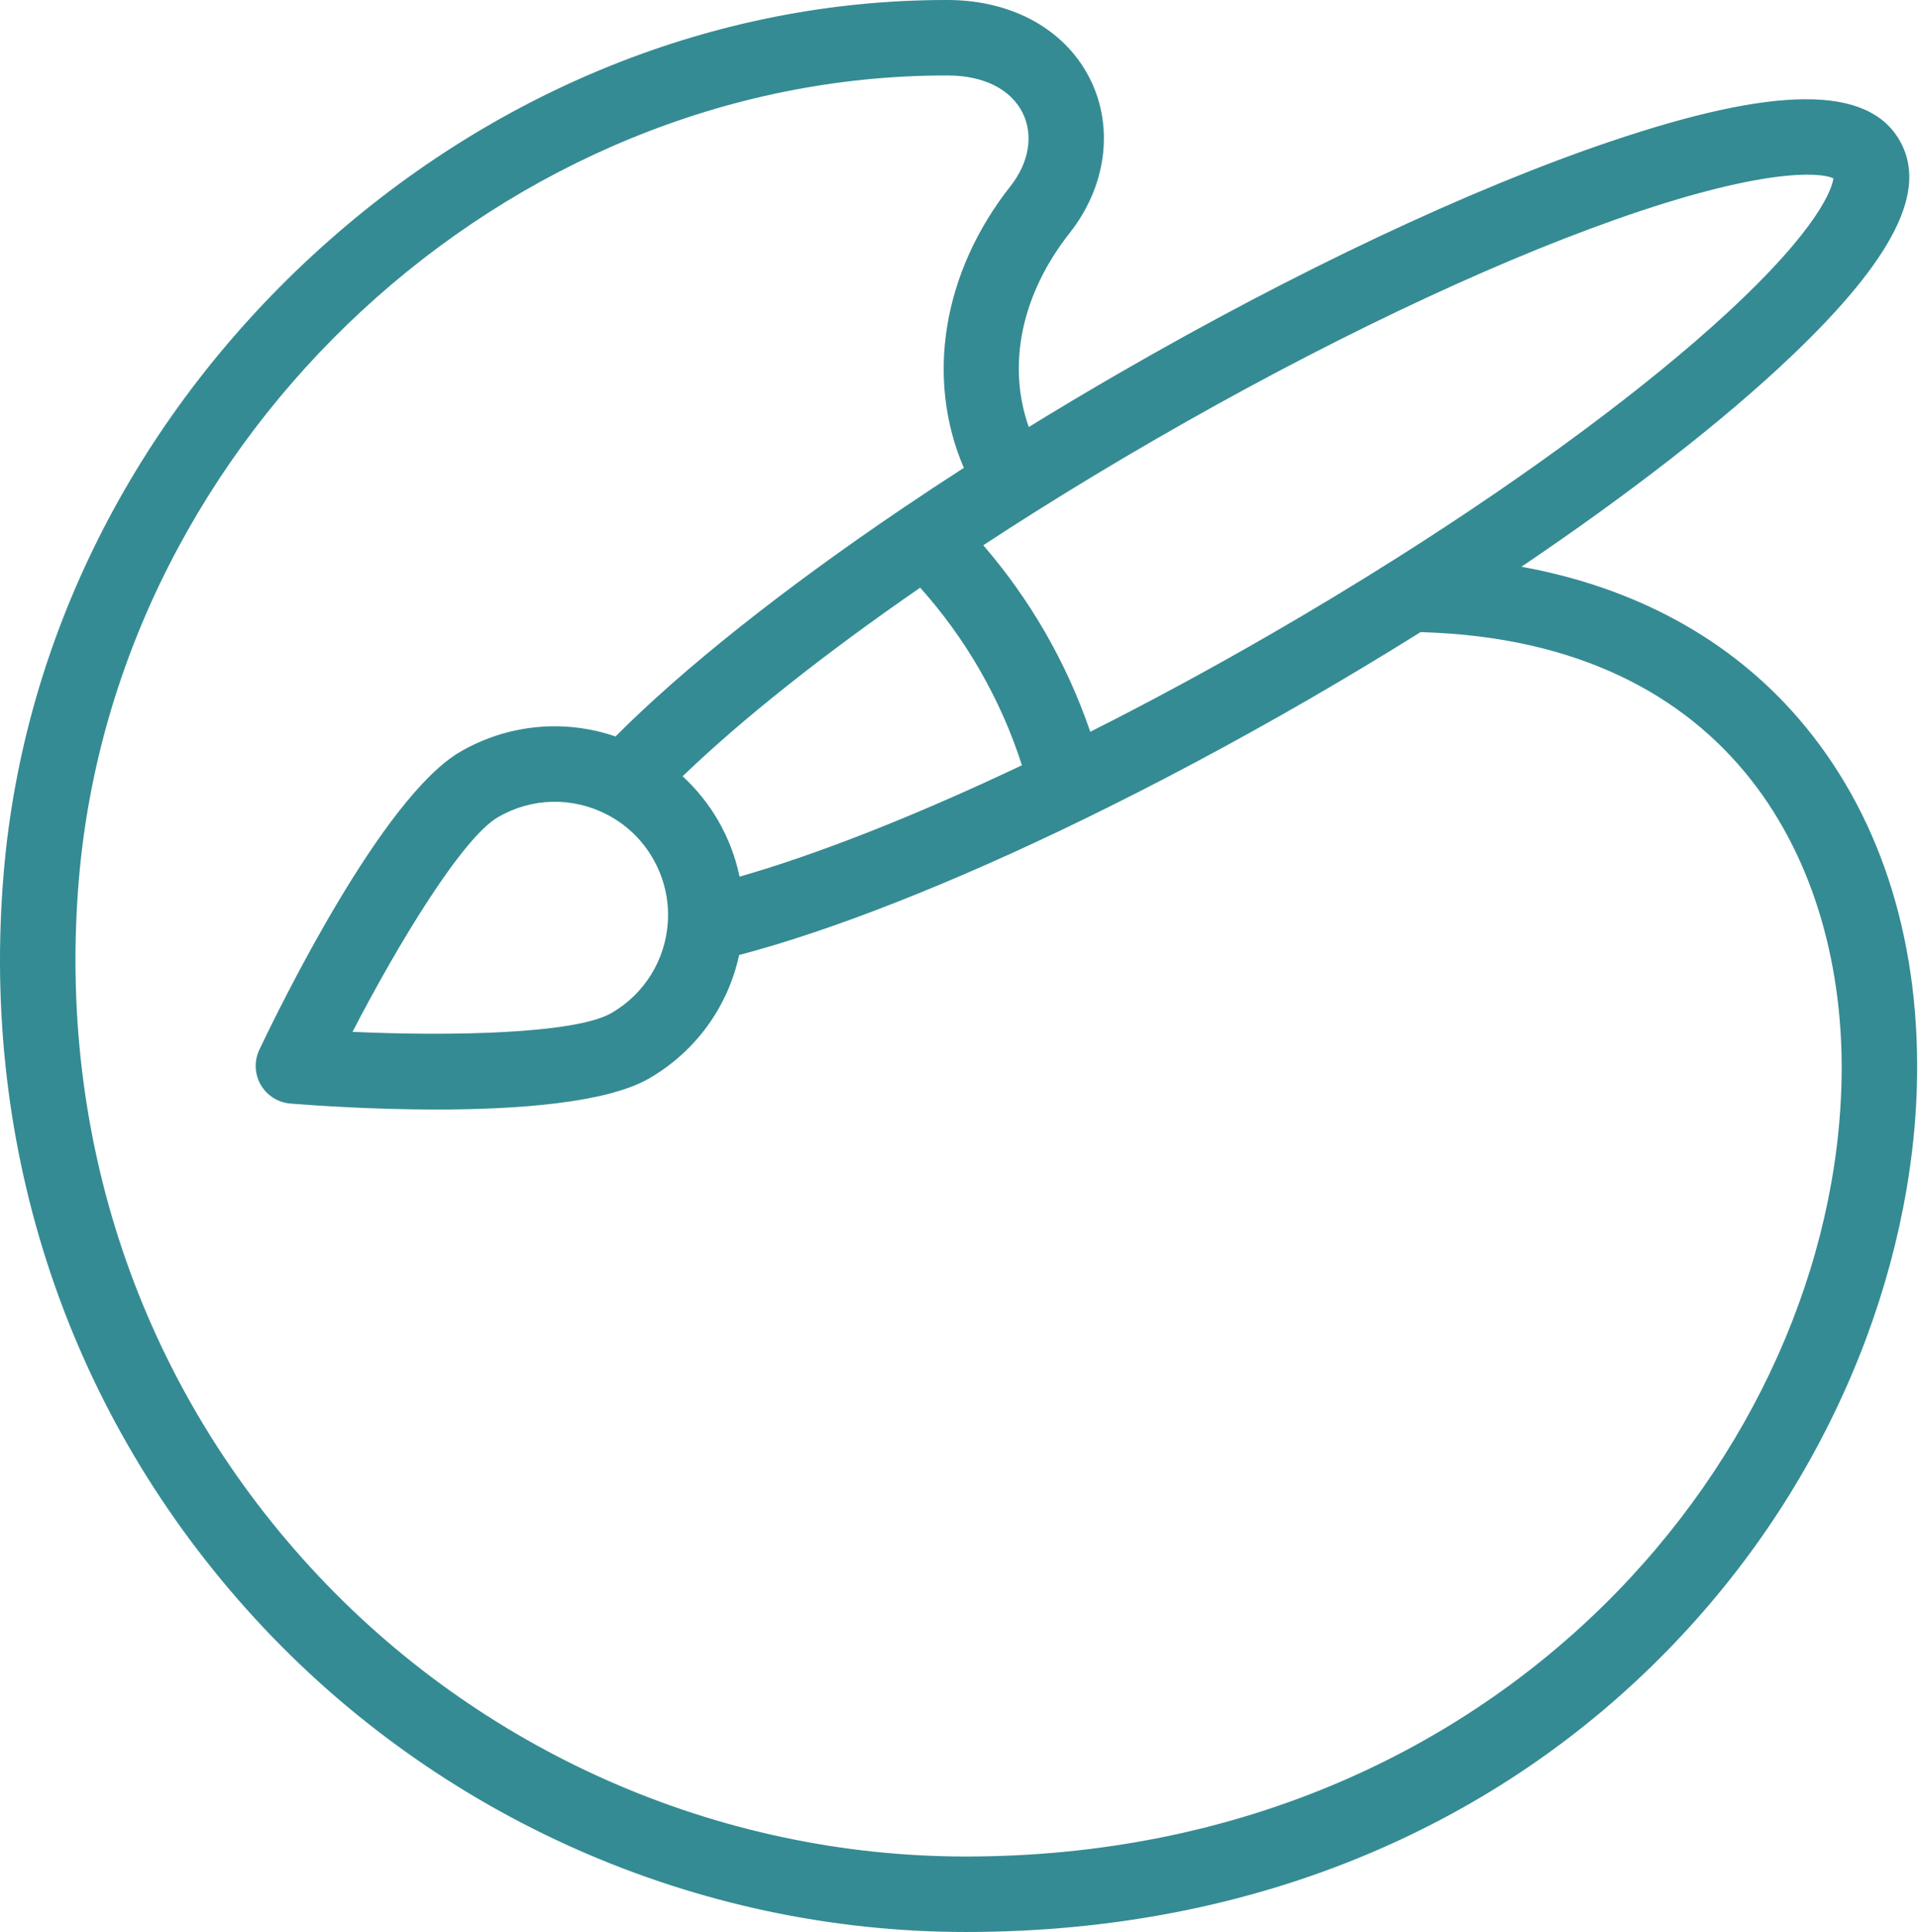
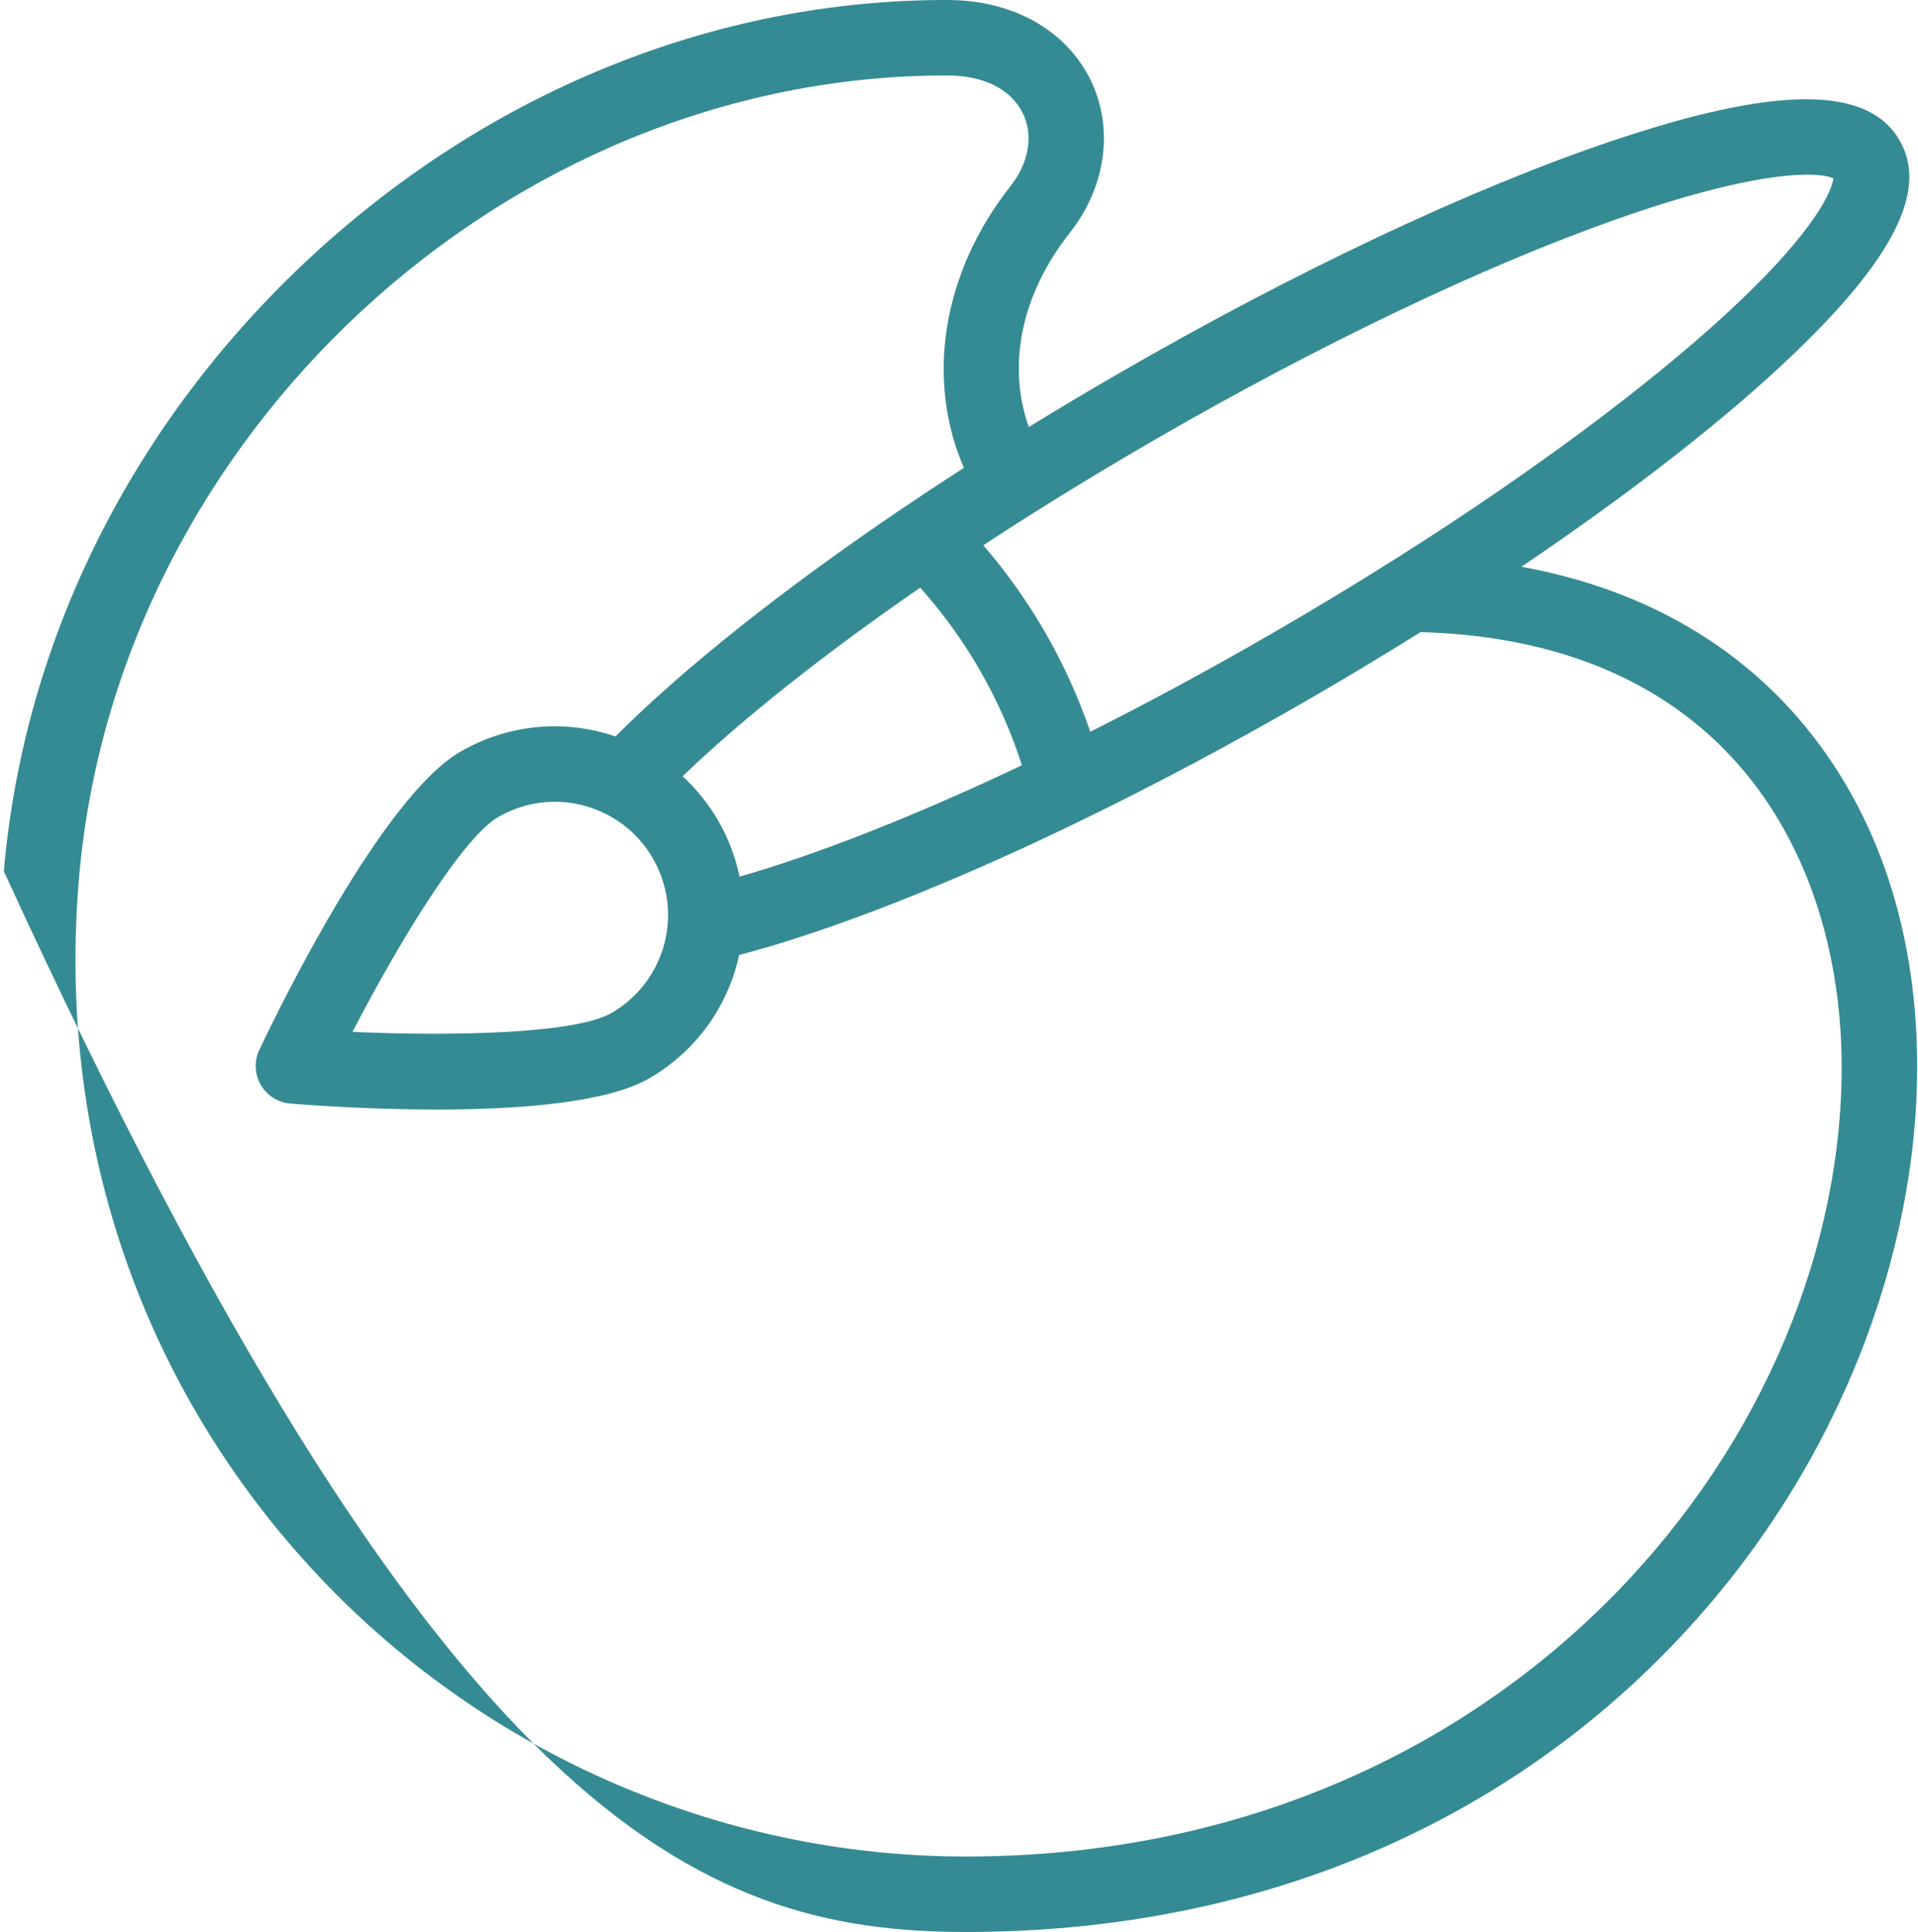
<svg xmlns="http://www.w3.org/2000/svg" width="139" height="140" viewBox="0 0 139 140" fill="none">
-   <path d="M130.344 52.066C125.374 46.304 118.514 42.568 110.258 41.068C118.163 35.733 124.981 30.424 129.843 25.791C137.256 18.728 139.741 13.765 137.666 10.172C135.356 6.171 128.69 6.198 116.684 10.26C106.54 13.692 93.904 19.652 81.102 27.043C78.891 28.319 76.701 29.626 74.557 30.943C72.968 26.454 74.016 21.326 77.523 16.88C80.15 13.55 80.737 9.32 79.054 5.84C77.291 2.193 73.42 0.01 68.694 0H68.565C51.884 0 35.567 6.582 22.622 18.533C9.661 30.5 1.725 46.34 0.278 63.137C-1.463 83.366 5.004 102.598 18.485 117.29C31.729 131.723 50.505 140 69.998 140C80.492 140 90.344 138.08 99.279 134.293C107.45 130.829 114.705 125.885 120.844 119.595C126.537 113.763 131.024 107.049 134.184 99.639C137.19 92.589 138.832 85.118 138.934 78.033C139.082 67.731 136.111 58.751 130.344 52.066ZM74.877 37.184C77.771 35.359 80.785 33.54 83.837 31.779C95.673 24.945 107.459 19.316 117.024 15.929C127.555 12.201 131.866 12.444 132.871 12.926C132.784 13.562 131.994 16.393 125.084 22.756C119.314 28.07 110.888 34.319 101.358 40.352C98.346 42.26 95.21 44.156 92.04 45.986C87.669 48.509 83.301 50.868 79.015 53.028C78.159 50.532 77.063 48.109 75.729 45.798C74.436 43.559 72.936 41.456 71.26 39.51C72.446 38.733 73.653 37.955 74.877 37.184ZM74.061 55.454C66.34 59.115 59.255 61.907 53.597 63.526C53.303 62.112 52.785 60.744 52.05 59.471C51.353 58.264 50.48 57.184 49.47 56.254C53.706 52.166 59.667 47.43 66.687 42.585C68.317 44.406 69.761 46.398 70.993 48.532C72.267 50.739 73.293 53.06 74.061 55.454ZM133.465 77.955C133.076 105.164 108.699 134.531 69.998 134.531C52.032 134.531 34.726 126.9 22.515 113.593C10.081 100.043 4.119 82.291 5.727 63.606C8.489 31.549 36.678 5.469 68.565 5.469H68.688C71.304 5.474 73.288 6.477 74.131 8.221C74.906 9.824 74.569 11.795 73.229 13.493C68.301 19.741 67.065 27.426 69.85 33.905C68.384 34.849 66.943 35.798 65.551 36.739C65.544 36.743 65.538 36.748 65.531 36.752C56.837 42.619 49.494 48.455 44.609 53.366C40.904 52.1 36.833 52.469 33.373 54.466C27.692 57.748 20.233 73.04 18.795 76.072C18.41 76.883 18.449 77.833 18.898 78.611C19.347 79.388 20.149 79.896 21.045 79.969C22.556 80.091 26.848 80.401 31.624 80.401C37.42 80.401 43.931 79.945 47.045 78.146C50.419 76.198 52.757 72.945 53.567 69.204C60.273 67.444 69.034 64.001 78.523 59.377C83.839 56.79 89.307 53.878 94.774 50.723C97.548 49.121 100.29 47.47 102.955 45.804C102.971 45.805 102.986 45.807 103.003 45.808C125.793 46.461 133.682 62.843 133.465 77.955ZM48.399 66.82C48.224 69.57 46.696 72.033 44.311 73.41C41.725 74.904 32.841 75.105 25.547 74.772C28.904 68.29 33.519 60.698 36.108 59.203C38.552 57.792 41.507 57.73 44.013 59.038C45.391 59.755 46.532 60.85 47.313 62.203C48.125 63.612 48.501 65.208 48.399 66.82Z" fill="#358B93" />
+   <path d="M130.344 52.066C125.374 46.304 118.514 42.568 110.258 41.068C118.163 35.733 124.981 30.424 129.843 25.791C137.256 18.728 139.741 13.765 137.666 10.172C135.356 6.171 128.69 6.198 116.684 10.26C106.54 13.692 93.904 19.652 81.102 27.043C78.891 28.319 76.701 29.626 74.557 30.943C72.968 26.454 74.016 21.326 77.523 16.88C80.15 13.55 80.737 9.32 79.054 5.84C77.291 2.193 73.42 0.01 68.694 0H68.565C51.884 0 35.567 6.582 22.622 18.533C9.661 30.5 1.725 46.34 0.278 63.137C31.729 131.723 50.505 140 69.998 140C80.492 140 90.344 138.08 99.279 134.293C107.45 130.829 114.705 125.885 120.844 119.595C126.537 113.763 131.024 107.049 134.184 99.639C137.19 92.589 138.832 85.118 138.934 78.033C139.082 67.731 136.111 58.751 130.344 52.066ZM74.877 37.184C77.771 35.359 80.785 33.54 83.837 31.779C95.673 24.945 107.459 19.316 117.024 15.929C127.555 12.201 131.866 12.444 132.871 12.926C132.784 13.562 131.994 16.393 125.084 22.756C119.314 28.07 110.888 34.319 101.358 40.352C98.346 42.26 95.21 44.156 92.04 45.986C87.669 48.509 83.301 50.868 79.015 53.028C78.159 50.532 77.063 48.109 75.729 45.798C74.436 43.559 72.936 41.456 71.26 39.51C72.446 38.733 73.653 37.955 74.877 37.184ZM74.061 55.454C66.34 59.115 59.255 61.907 53.597 63.526C53.303 62.112 52.785 60.744 52.05 59.471C51.353 58.264 50.48 57.184 49.47 56.254C53.706 52.166 59.667 47.43 66.687 42.585C68.317 44.406 69.761 46.398 70.993 48.532C72.267 50.739 73.293 53.06 74.061 55.454ZM133.465 77.955C133.076 105.164 108.699 134.531 69.998 134.531C52.032 134.531 34.726 126.9 22.515 113.593C10.081 100.043 4.119 82.291 5.727 63.606C8.489 31.549 36.678 5.469 68.565 5.469H68.688C71.304 5.474 73.288 6.477 74.131 8.221C74.906 9.824 74.569 11.795 73.229 13.493C68.301 19.741 67.065 27.426 69.85 33.905C68.384 34.849 66.943 35.798 65.551 36.739C65.544 36.743 65.538 36.748 65.531 36.752C56.837 42.619 49.494 48.455 44.609 53.366C40.904 52.1 36.833 52.469 33.373 54.466C27.692 57.748 20.233 73.04 18.795 76.072C18.41 76.883 18.449 77.833 18.898 78.611C19.347 79.388 20.149 79.896 21.045 79.969C22.556 80.091 26.848 80.401 31.624 80.401C37.42 80.401 43.931 79.945 47.045 78.146C50.419 76.198 52.757 72.945 53.567 69.204C60.273 67.444 69.034 64.001 78.523 59.377C83.839 56.79 89.307 53.878 94.774 50.723C97.548 49.121 100.29 47.47 102.955 45.804C102.971 45.805 102.986 45.807 103.003 45.808C125.793 46.461 133.682 62.843 133.465 77.955ZM48.399 66.82C48.224 69.57 46.696 72.033 44.311 73.41C41.725 74.904 32.841 75.105 25.547 74.772C28.904 68.29 33.519 60.698 36.108 59.203C38.552 57.792 41.507 57.73 44.013 59.038C45.391 59.755 46.532 60.85 47.313 62.203C48.125 63.612 48.501 65.208 48.399 66.82Z" fill="#358B93" />
</svg>